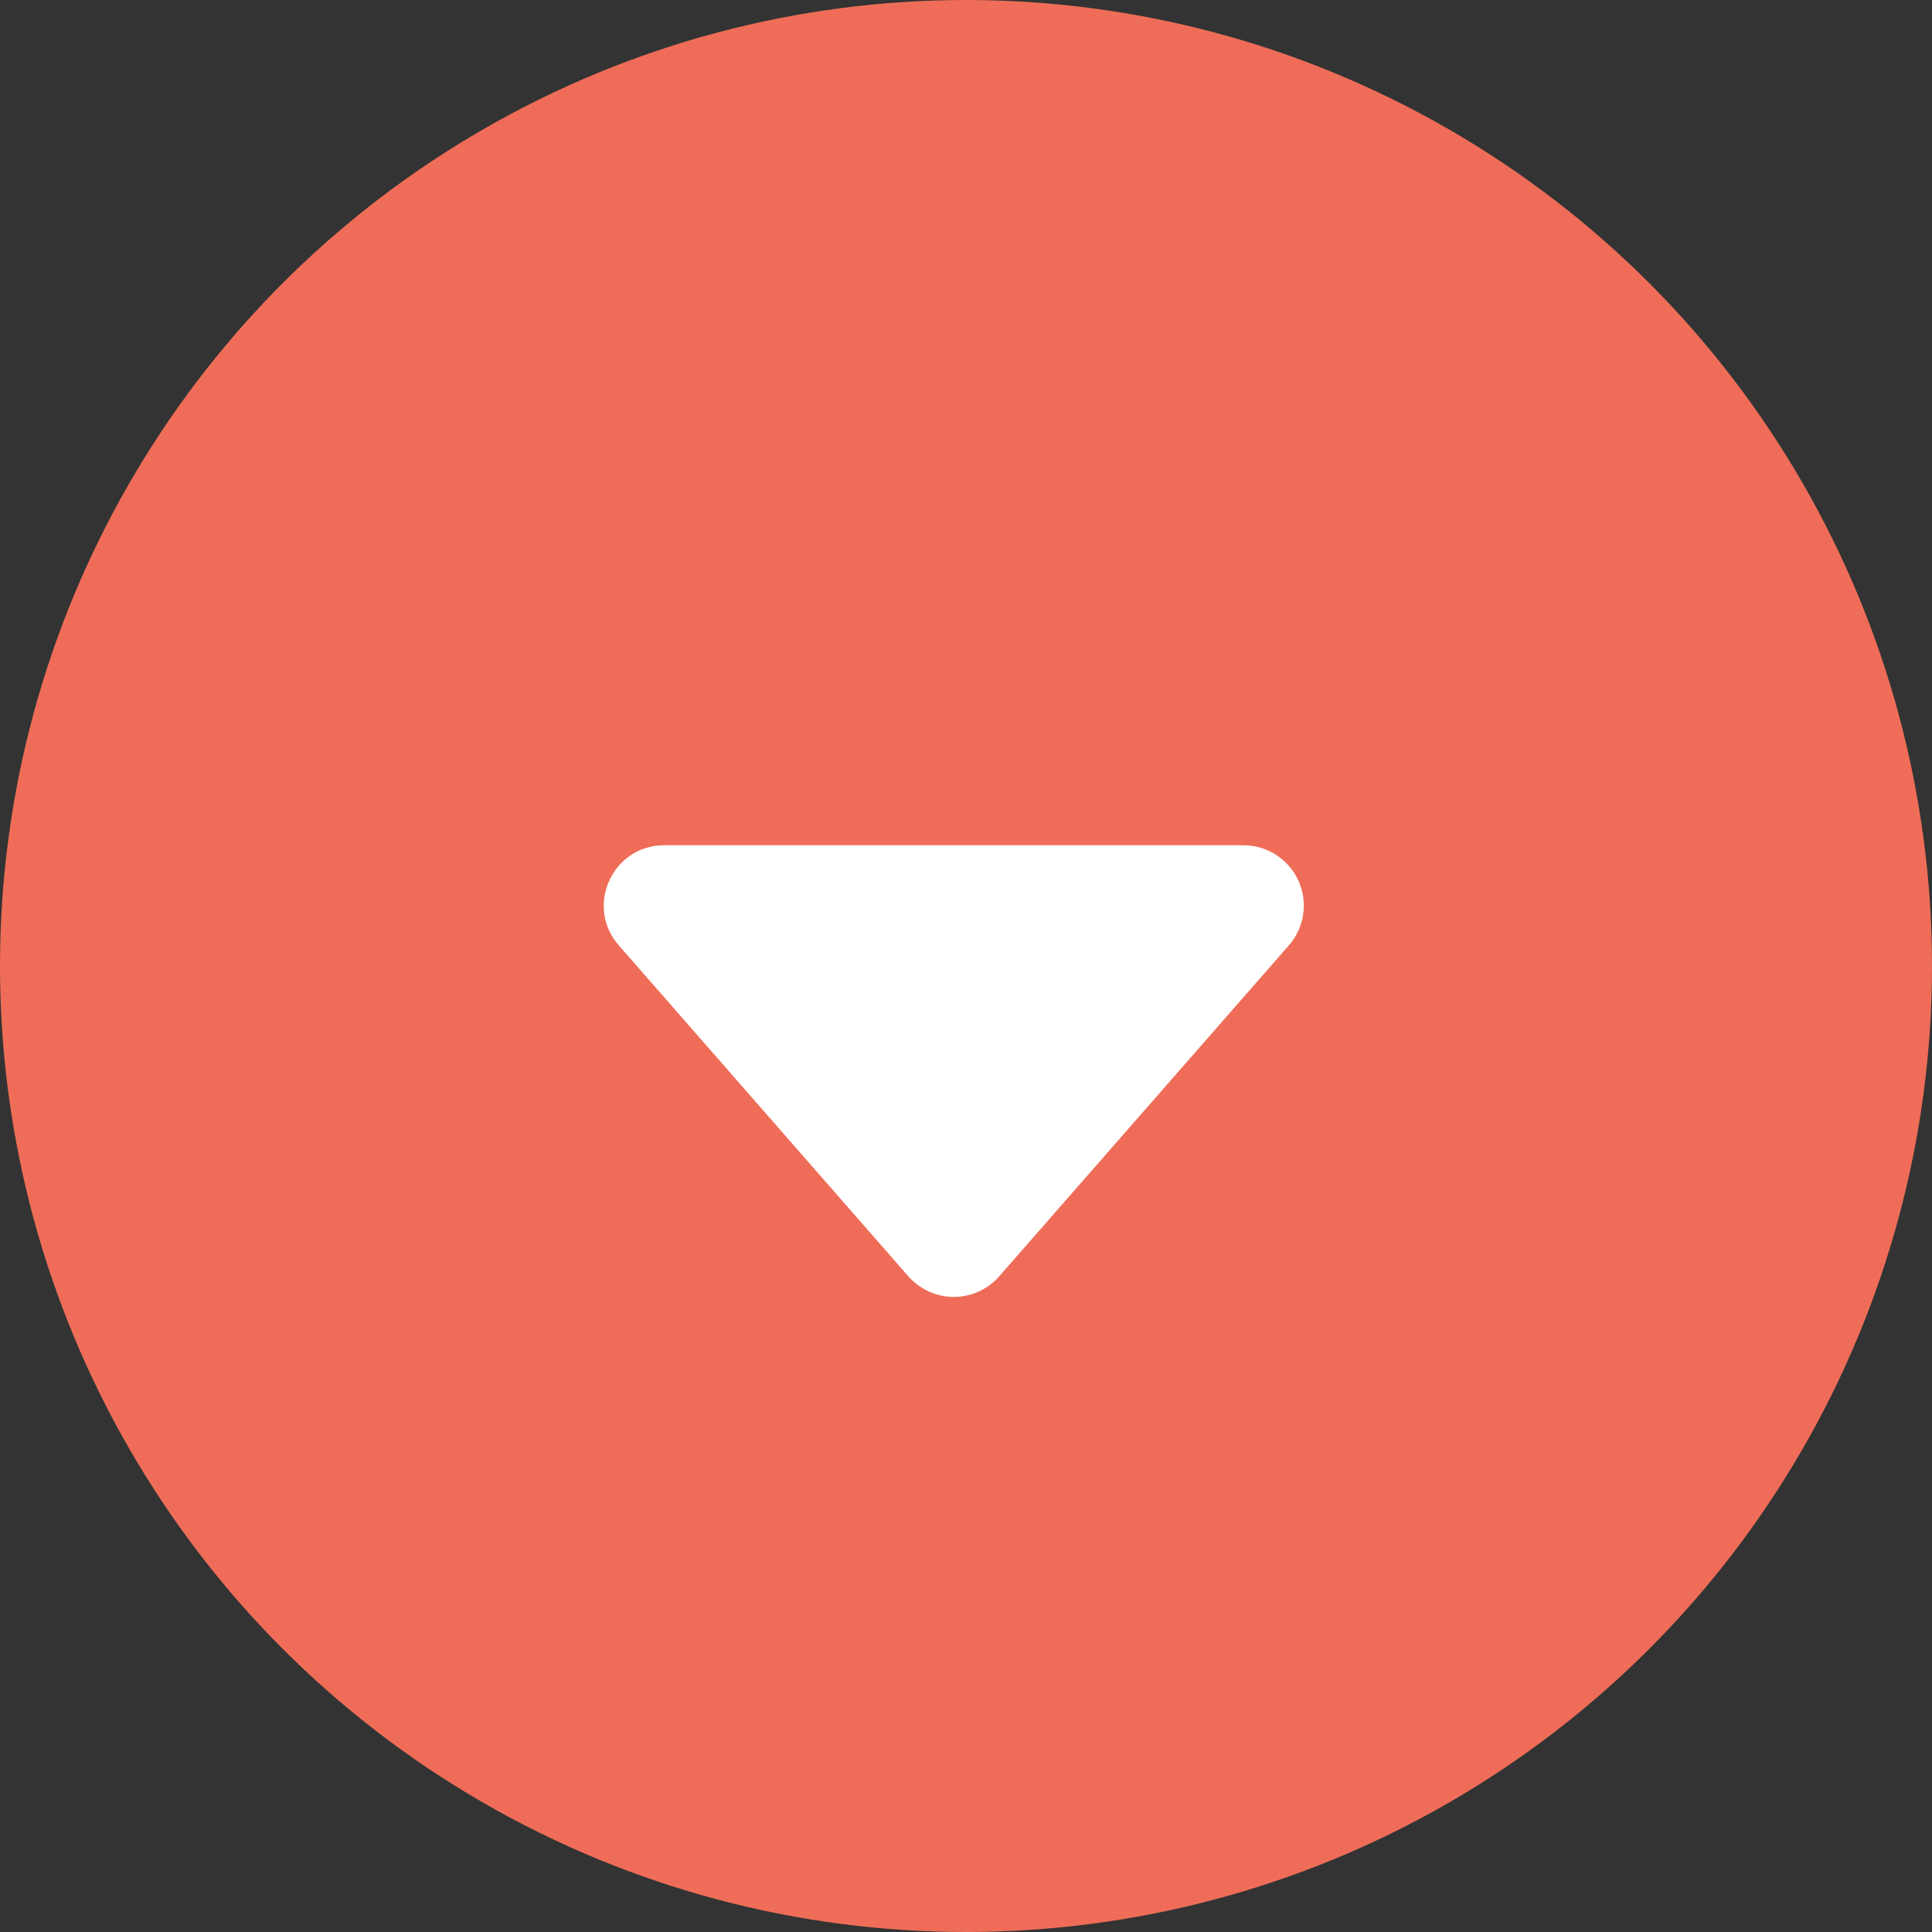
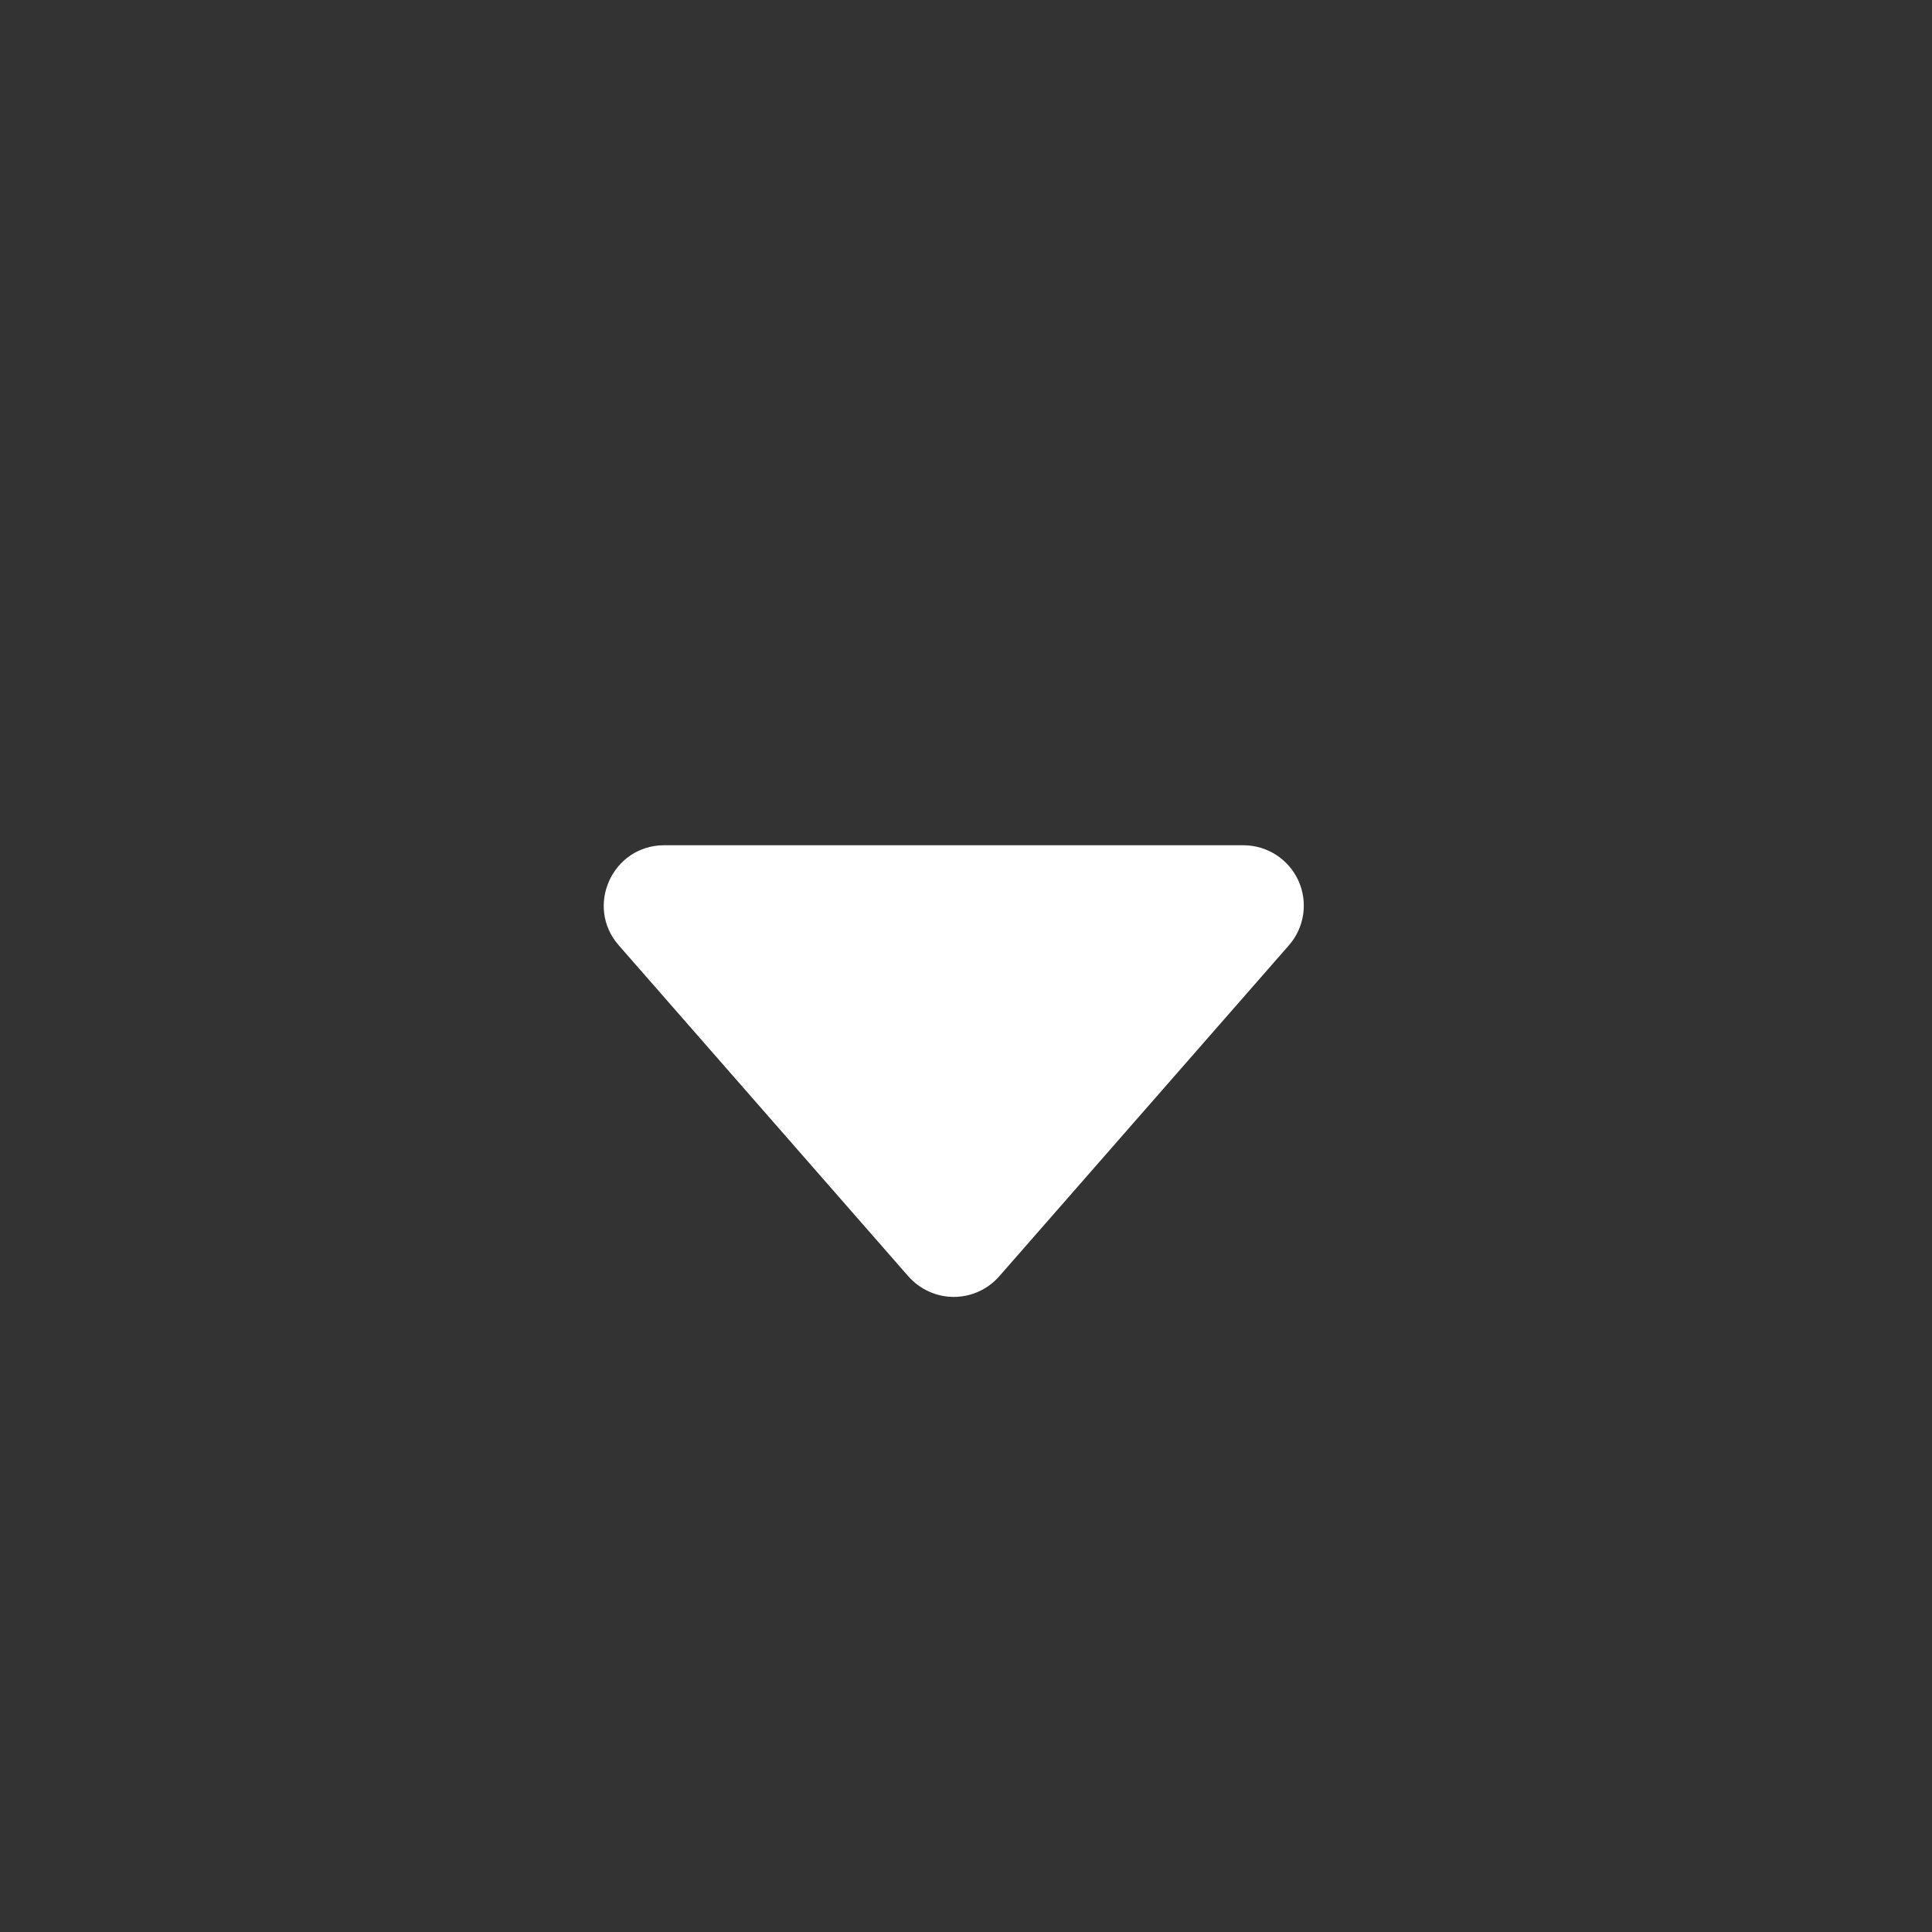
<svg xmlns="http://www.w3.org/2000/svg" width="32" height="32" viewBox="0 0 32 32" fill="none">
  <rect x="0" y="0" width="32" height="32" fill="#333333" stroke="none" />
  <g id="down">
-     <circle id="Oval" cx="16" cy="16" r="16" fill="#EF6D58" />
    <path id="Path" fill-rule="evenodd" clip-rule="evenodd" d="M15.045 21.14L10.249 15.658C9.683 15.013 10.143 14 11.002 14H20.594C20.987 14 21.343 14.229 21.506 14.587C21.668 14.944 21.606 15.364 21.347 15.659L16.551 21.139C16.361 21.356 16.087 21.481 15.798 21.481C15.51 21.481 15.235 21.356 15.045 21.139V21.14Z" fill="white" />
  </g>
</svg>